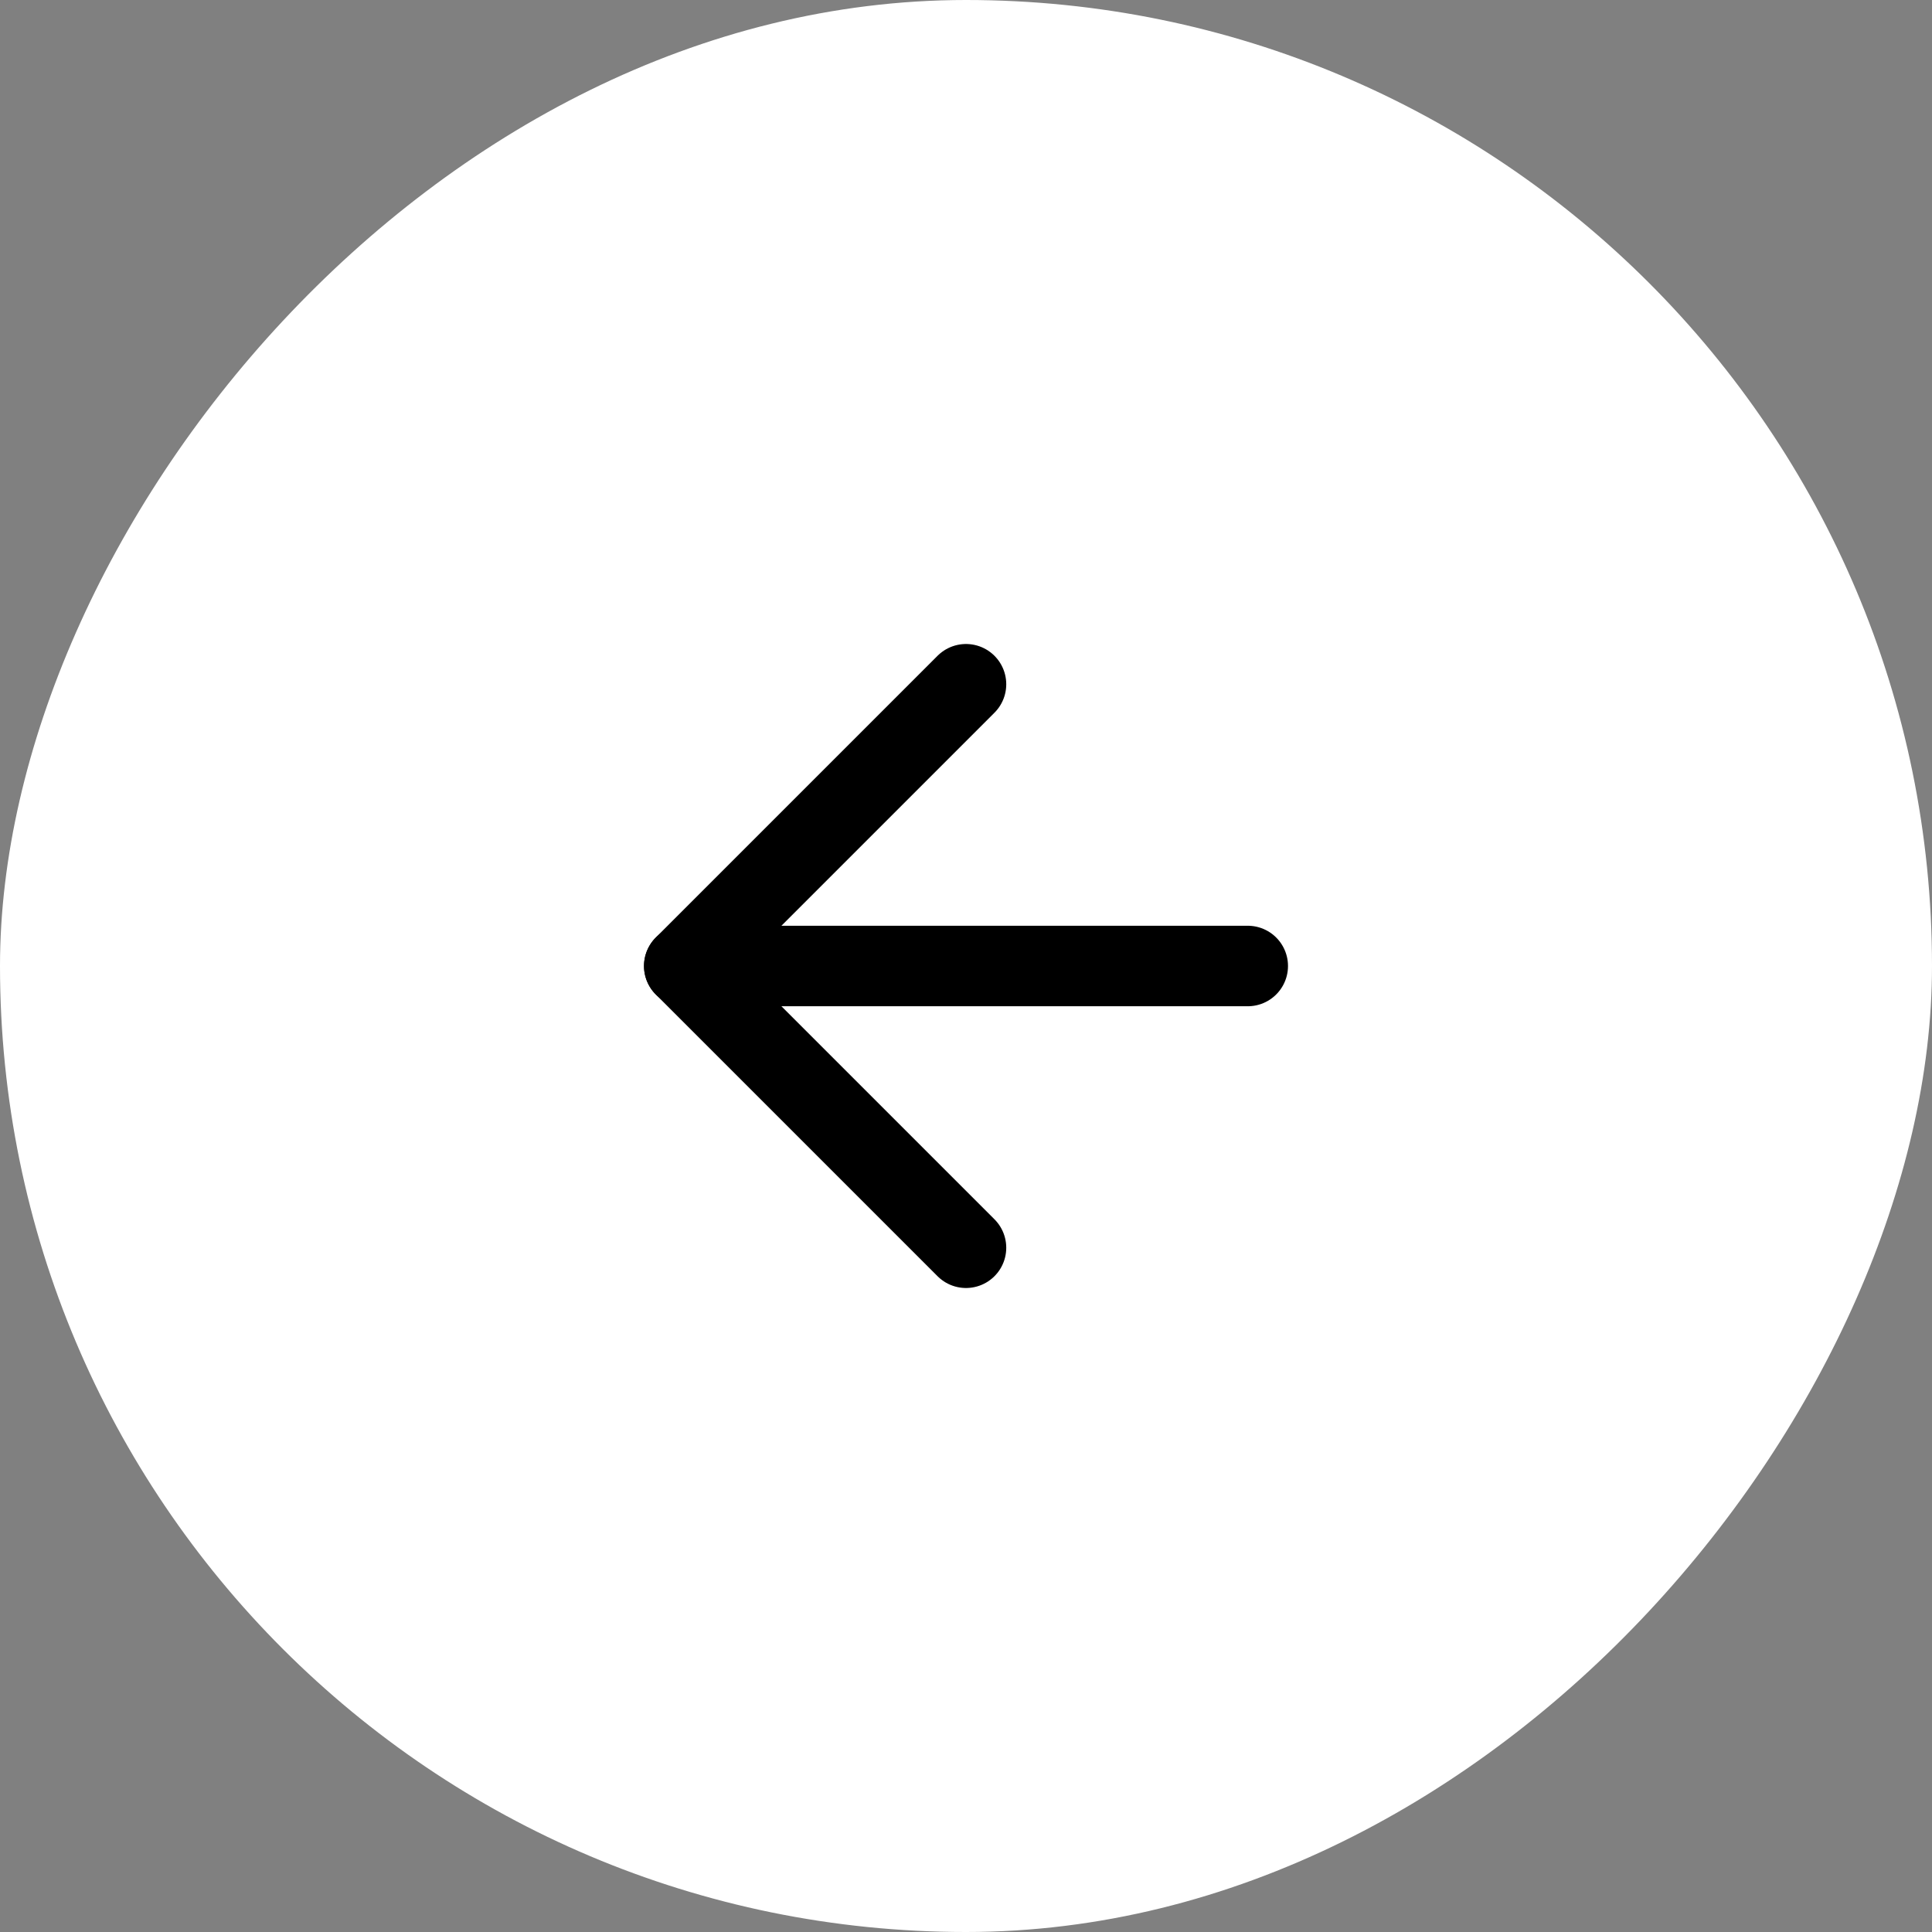
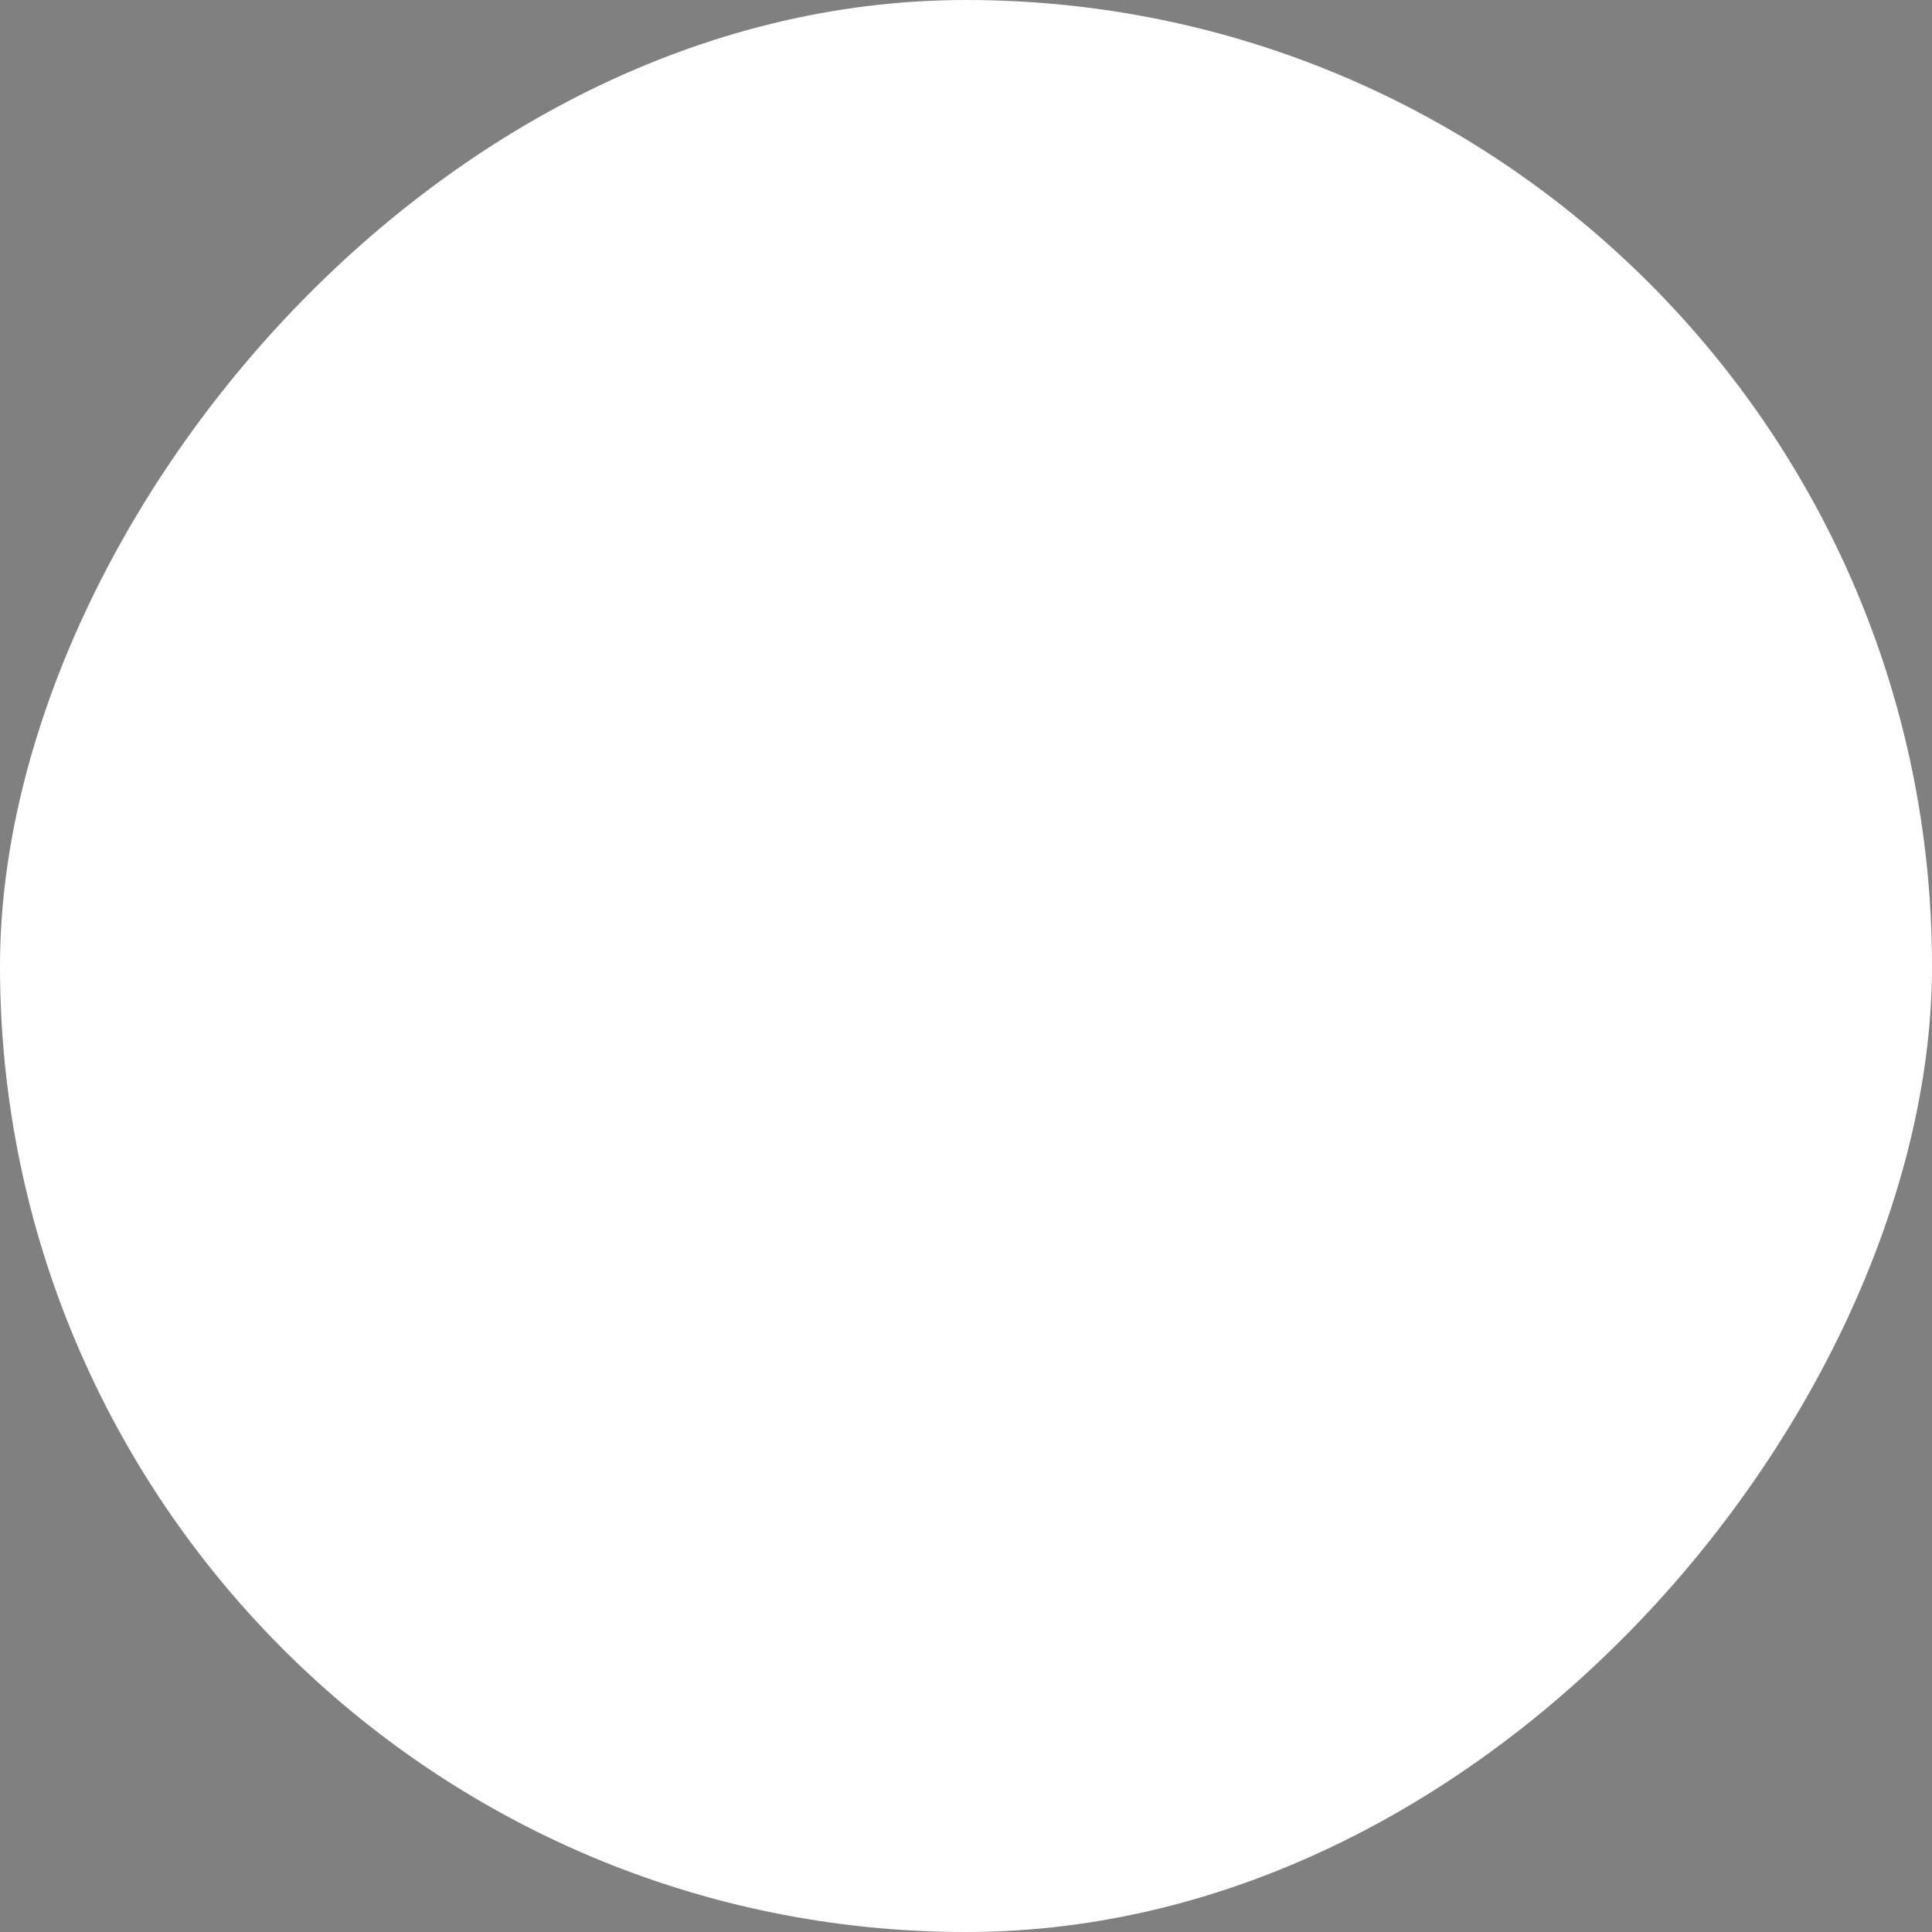
<svg xmlns="http://www.w3.org/2000/svg" width="48" height="48" viewBox="0 0 48 48" fill="none">
  <rect x="0" y="0" width="48" height="48" fill="#808080" stroke="none" />
  <rect width="48" height="48" rx="24" transform="matrix(-1 0 0 1 48 0)" fill="white" />
-   <path d="M31 24H17" stroke="black" stroke-width="2" stroke-linecap="round" stroke-linejoin="round" />
-   <path d="M24 17L17 24L24 31" stroke="black" stroke-width="2" stroke-linecap="round" stroke-linejoin="round" />
</svg>